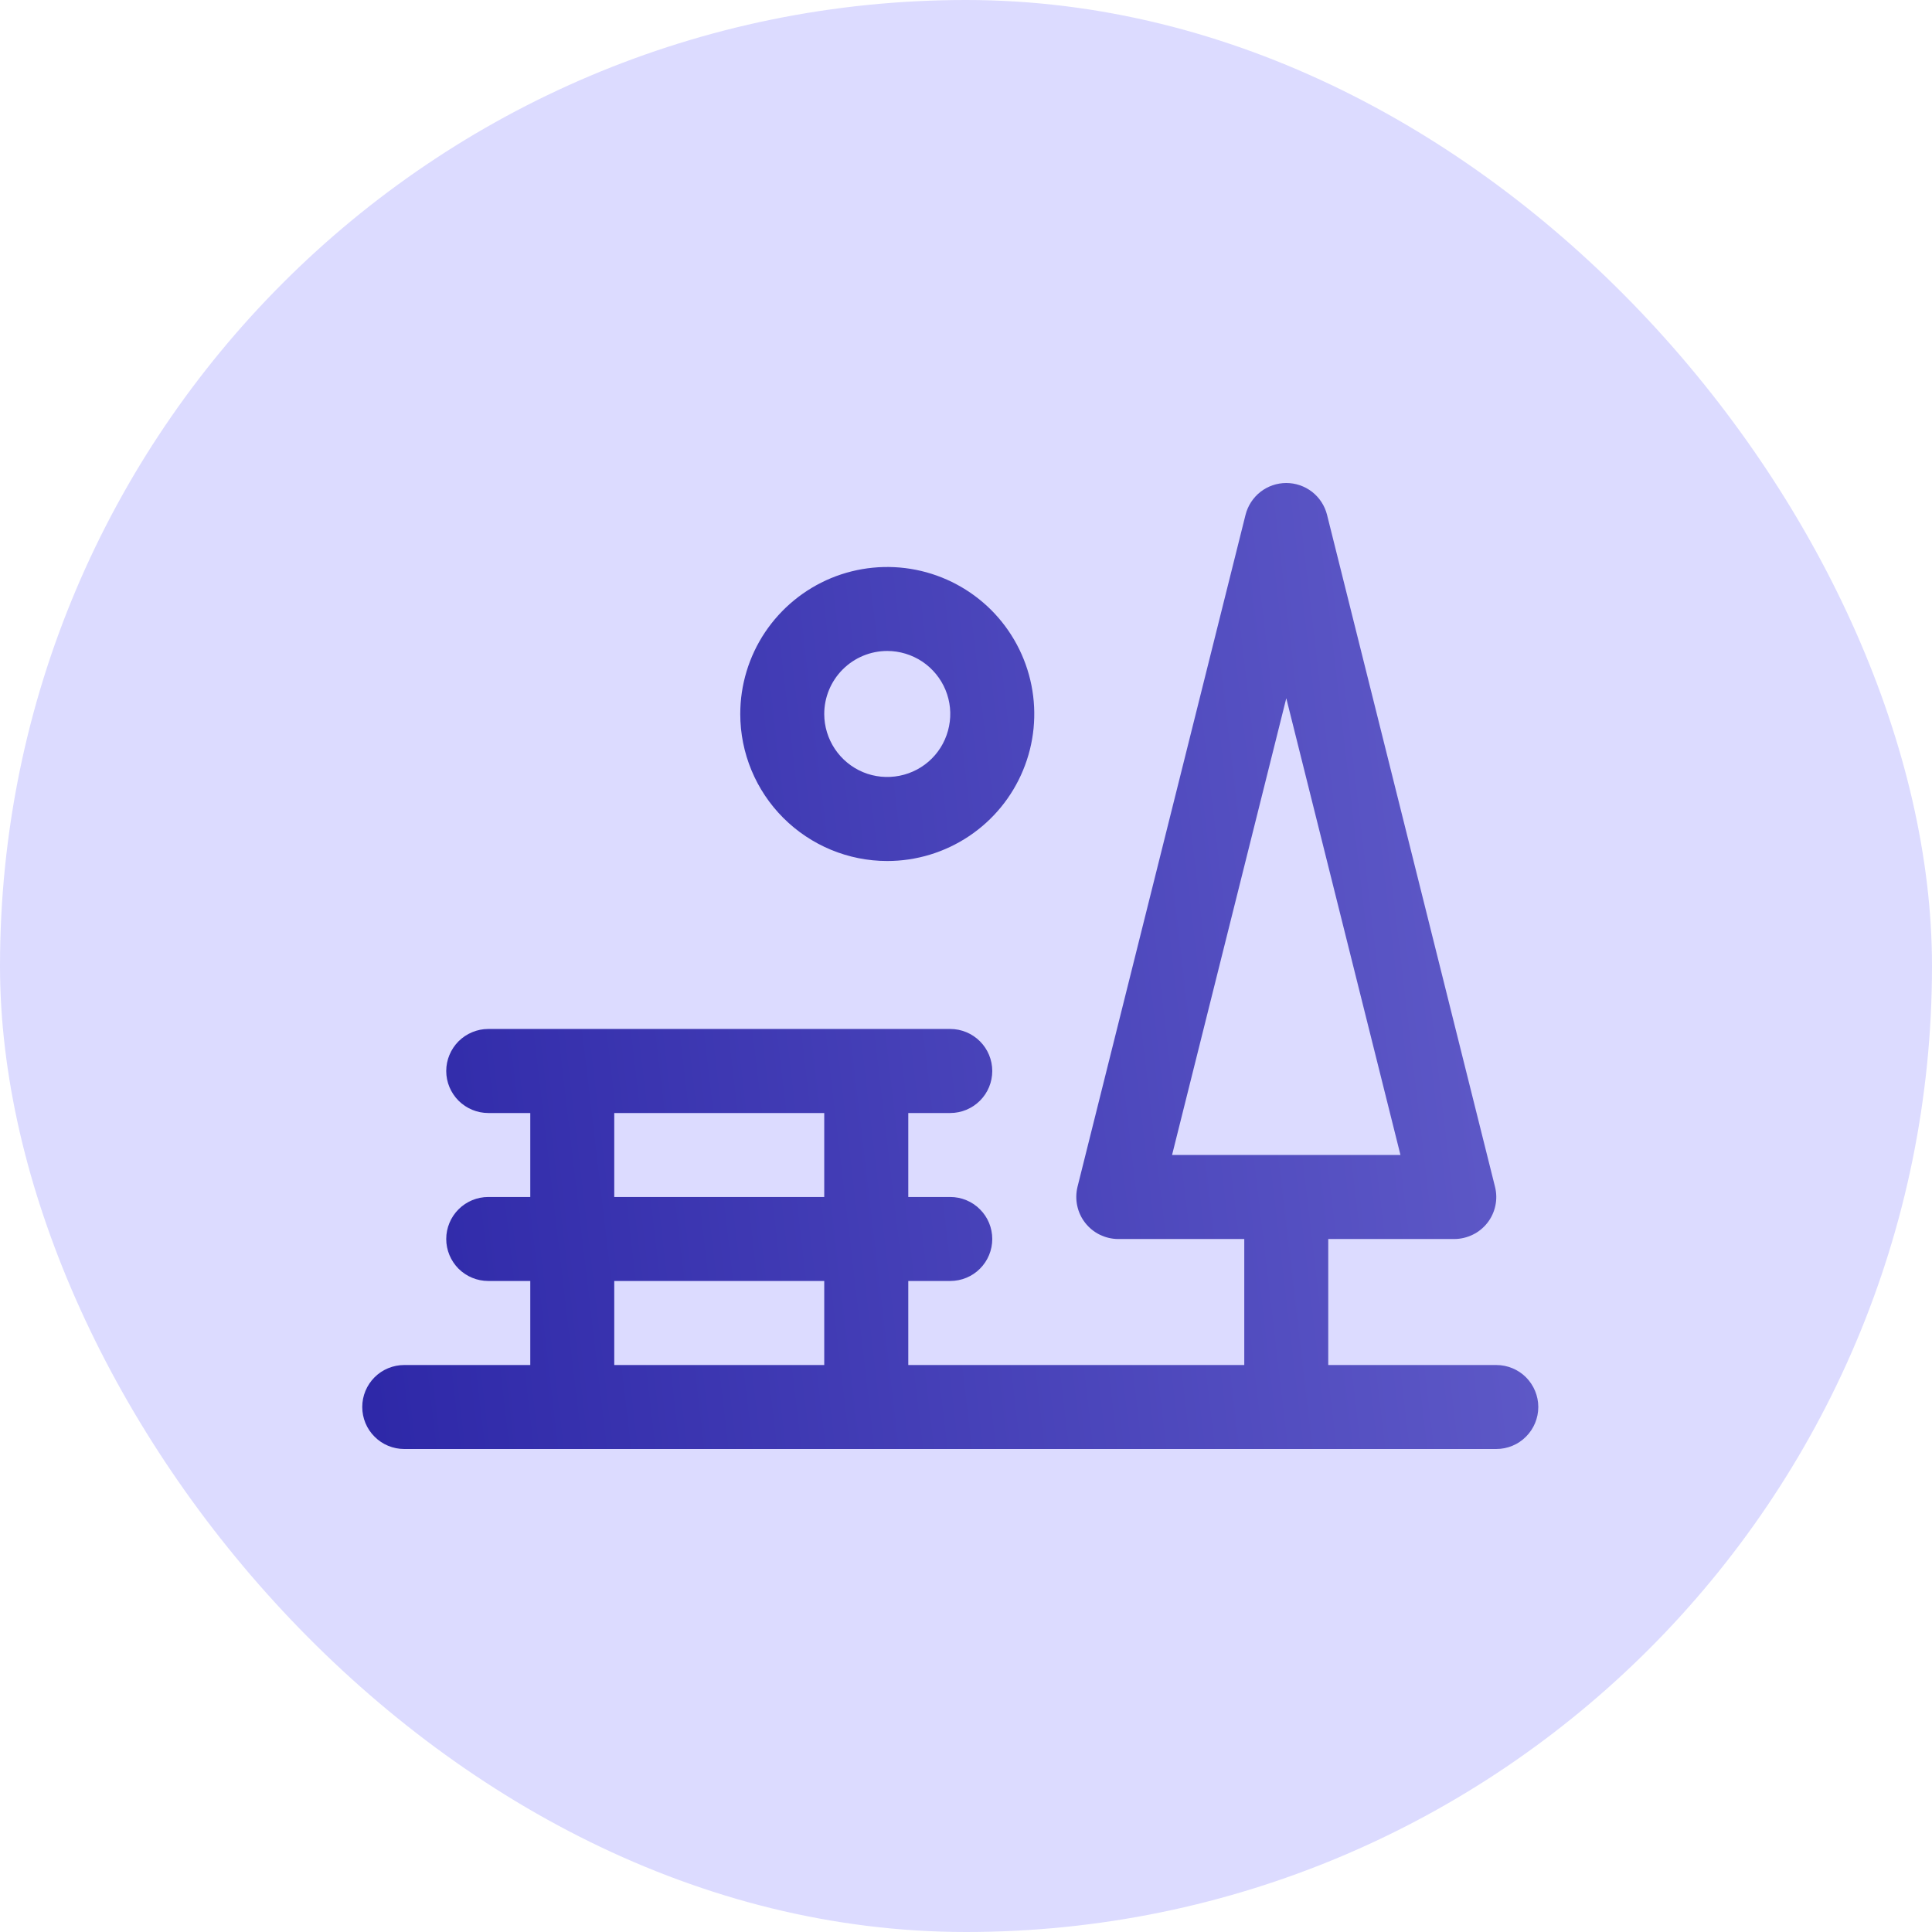
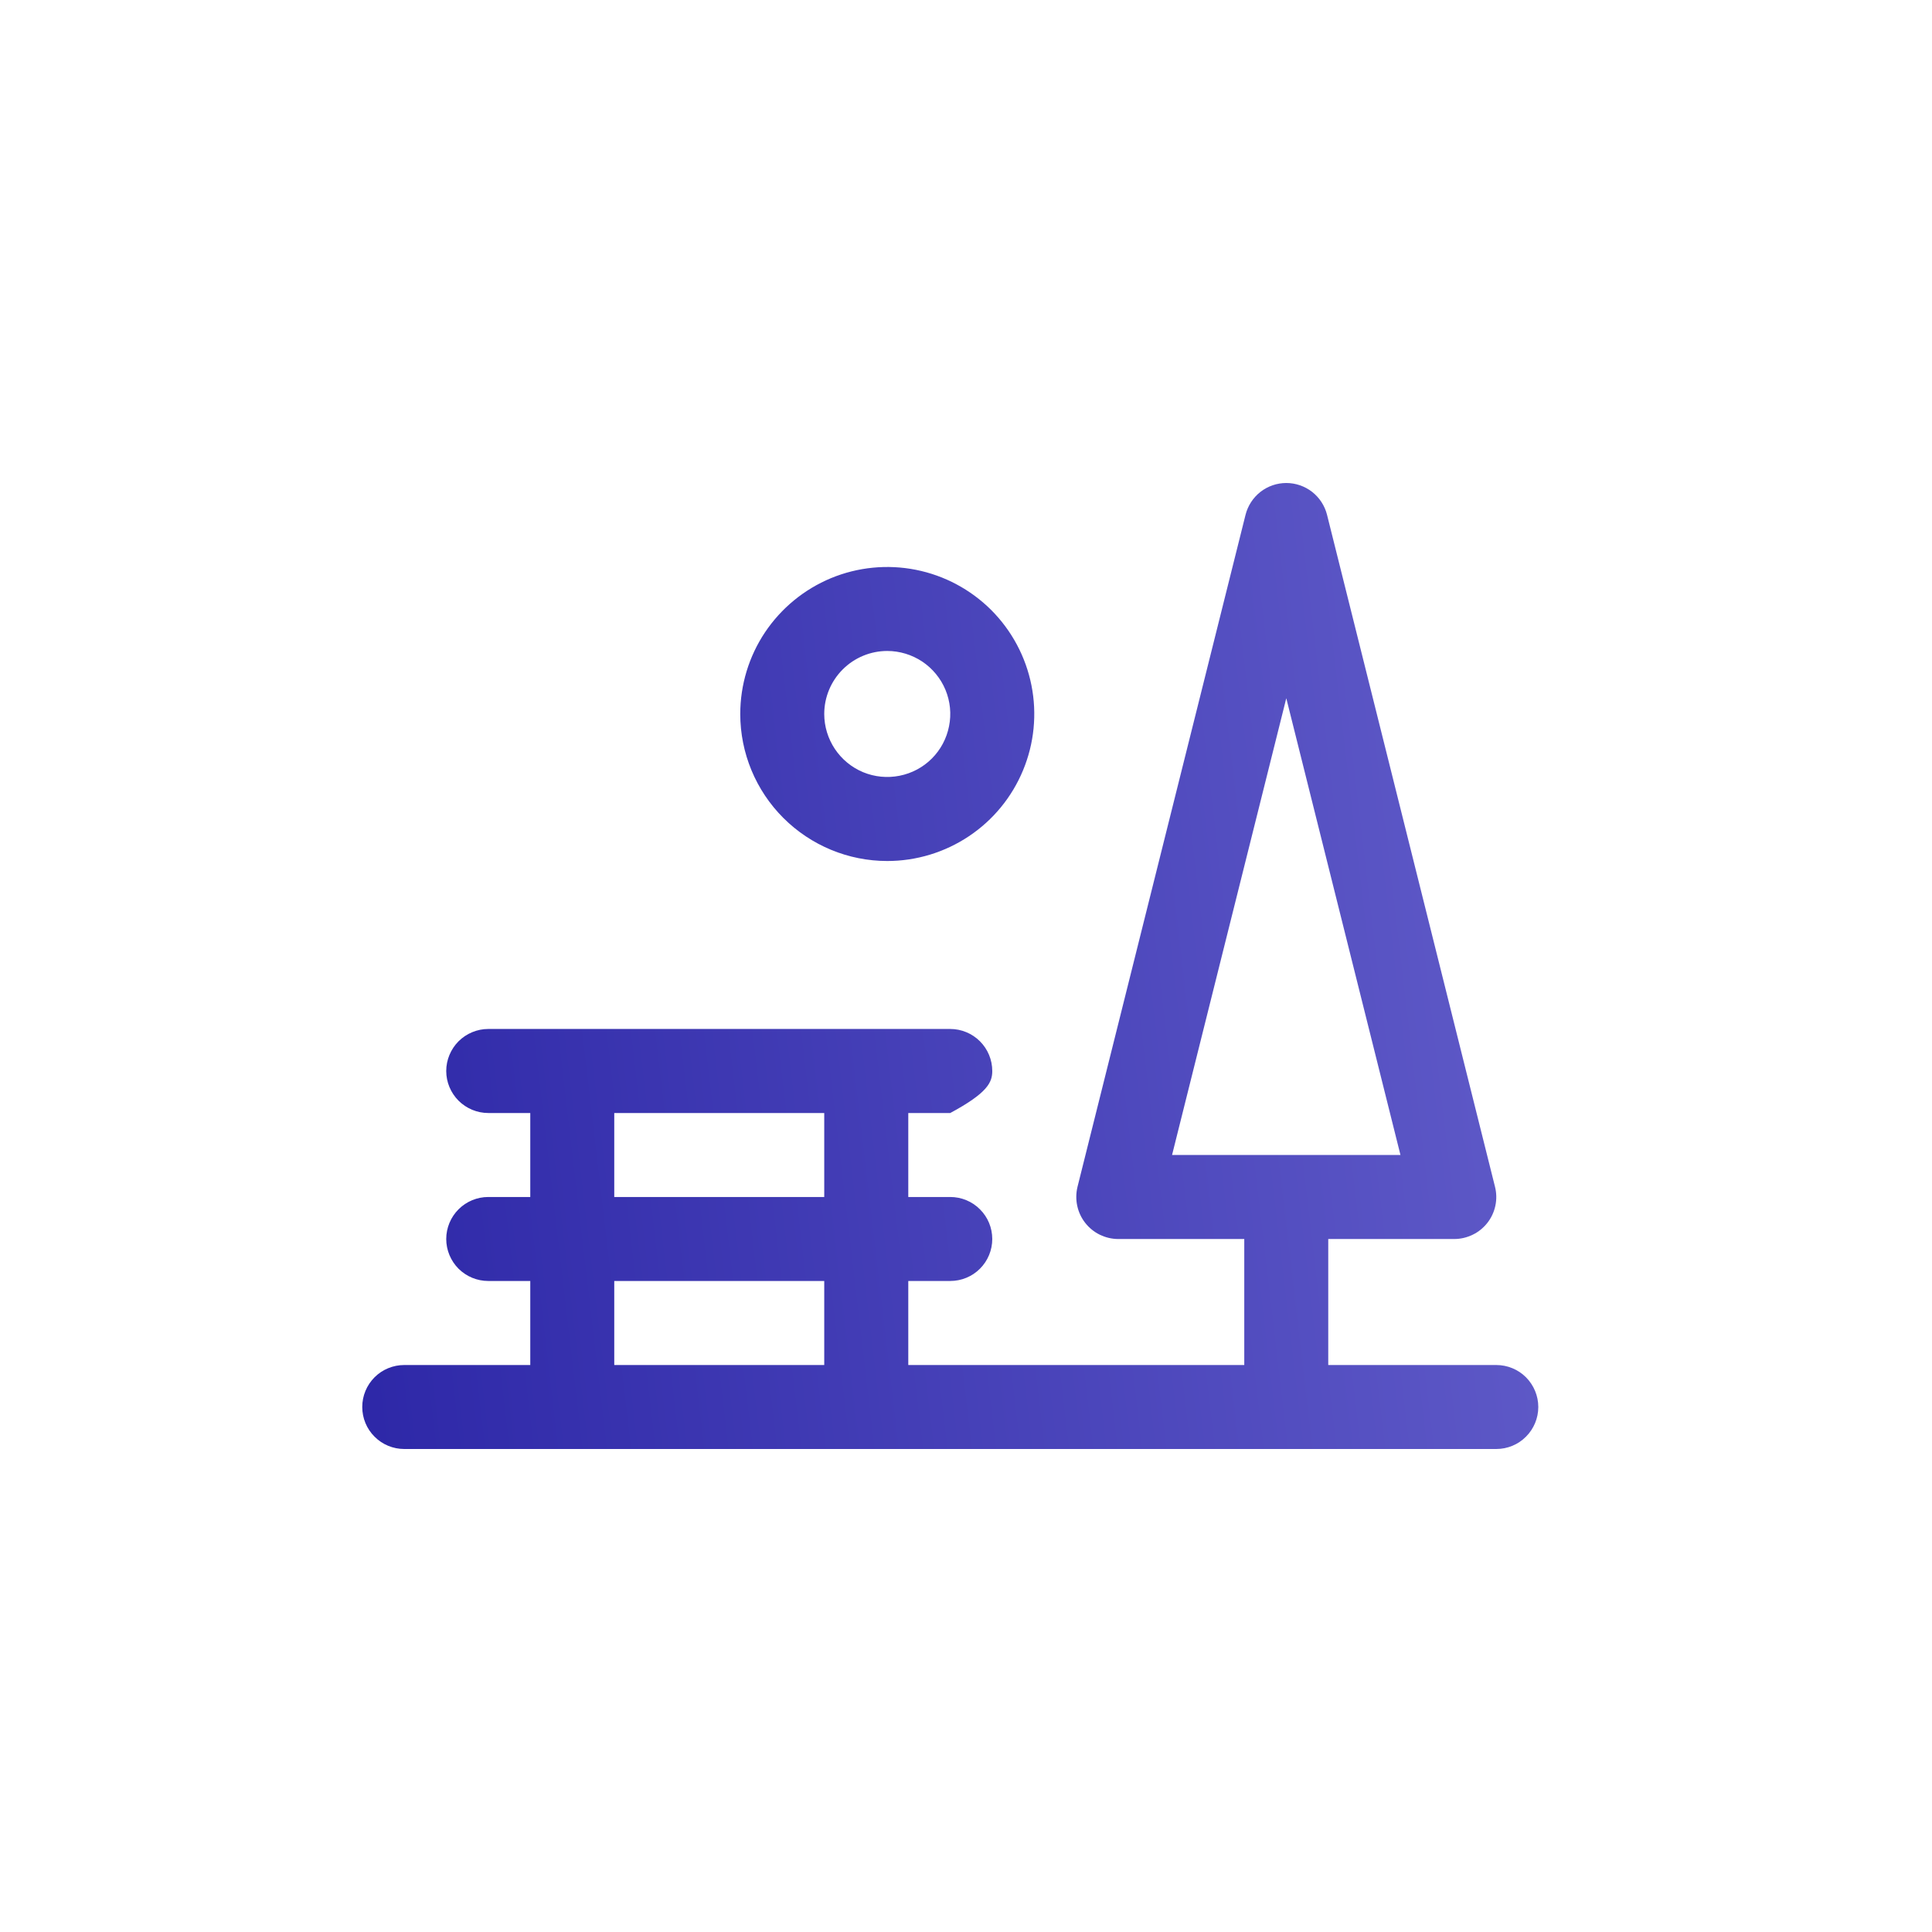
<svg xmlns="http://www.w3.org/2000/svg" width="32" height="32" viewBox="0 0 32 32" fill="none">
-   <rect width="32" height="32" rx="16" fill="#DCDBFF" />
-   <path d="M24.783 22.609H22V20.522H24.087C24.193 20.522 24.297 20.497 24.392 20.451C24.488 20.405 24.571 20.337 24.636 20.254C24.701 20.171 24.746 20.074 24.768 19.97C24.79 19.867 24.788 19.76 24.762 19.657L21.98 8.527C21.942 8.376 21.855 8.243 21.733 8.147C21.61 8.052 21.46 8 21.305 8C21.15 8 20.999 8.052 20.877 8.147C20.755 8.243 20.668 8.376 20.63 8.527L17.847 19.657C17.822 19.76 17.82 19.867 17.842 19.97C17.864 20.074 17.909 20.171 17.974 20.254C18.039 20.337 18.122 20.405 18.217 20.451C18.312 20.497 18.416 20.522 18.522 20.522H20.609V22.609H15.044V21.217H15.739C15.924 21.217 16.101 21.144 16.231 21.014C16.362 20.883 16.435 20.706 16.435 20.522C16.435 20.337 16.362 20.16 16.231 20.03C16.101 19.899 15.924 19.826 15.739 19.826H15.044V18.435H15.739C15.924 18.435 16.101 18.361 16.231 18.231C16.362 18.1 16.435 17.924 16.435 17.739C16.435 17.555 16.362 17.378 16.231 17.247C16.101 17.117 15.924 17.043 15.739 17.043H8.087C7.903 17.043 7.726 17.117 7.595 17.247C7.465 17.378 7.391 17.555 7.391 17.739C7.391 17.924 7.465 18.1 7.595 18.231C7.726 18.361 7.903 18.435 8.087 18.435H8.783V19.826H8.087C7.903 19.826 7.726 19.899 7.595 20.03C7.465 20.16 7.391 20.337 7.391 20.522C7.391 20.706 7.465 20.883 7.595 21.014C7.726 21.144 7.903 21.217 8.087 21.217H8.783V22.609H6.696C6.511 22.609 6.334 22.682 6.204 22.812C6.073 22.943 6 23.12 6 23.304C6 23.489 6.073 23.666 6.204 23.796C6.334 23.927 6.511 24 6.696 24H24.783C24.968 24 25.145 23.927 25.275 23.796C25.405 23.666 25.479 23.489 25.479 23.304C25.479 23.12 25.405 22.943 25.275 22.812C25.145 22.682 24.968 22.609 24.783 22.609ZM21.305 11.565L23.196 19.13H19.413L21.305 11.565ZM10.174 18.435H13.652V19.826H10.174V18.435ZM10.174 21.217H13.652V22.609H10.174V21.217ZM14.696 14.261C15.177 14.261 15.648 14.118 16.049 13.85C16.449 13.583 16.761 13.203 16.945 12.758C17.13 12.313 17.178 11.823 17.084 11.351C16.99 10.878 16.758 10.445 16.418 10.104C16.077 9.764 15.643 9.532 15.171 9.438C14.699 9.344 14.209 9.392 13.764 9.576C13.319 9.761 12.939 10.073 12.671 10.473C12.404 10.873 12.261 11.344 12.261 11.826C12.261 12.472 12.518 13.091 12.974 13.547C13.431 14.004 14.05 14.261 14.696 14.261ZM14.696 10.782C14.902 10.782 15.104 10.844 15.276 10.958C15.447 11.073 15.581 11.236 15.66 11.426C15.739 11.617 15.76 11.827 15.719 12.029C15.679 12.232 15.58 12.418 15.434 12.564C15.288 12.71 15.102 12.809 14.899 12.849C14.697 12.889 14.487 12.869 14.296 12.79C14.106 12.711 13.943 12.577 13.828 12.405C13.714 12.234 13.652 12.032 13.652 11.826C13.652 11.549 13.762 11.284 13.958 11.088C14.154 10.892 14.419 10.782 14.696 10.782Z" fill="url(#paint0_linear_1789_5500)" />
+   <path d="M24.783 22.609H22V20.522H24.087C24.193 20.522 24.297 20.497 24.392 20.451C24.488 20.405 24.571 20.337 24.636 20.254C24.701 20.171 24.746 20.074 24.768 19.97C24.79 19.867 24.788 19.76 24.762 19.657L21.98 8.527C21.942 8.376 21.855 8.243 21.733 8.147C21.61 8.052 21.46 8 21.305 8C21.15 8 20.999 8.052 20.877 8.147C20.755 8.243 20.668 8.376 20.63 8.527L17.847 19.657C17.822 19.76 17.82 19.867 17.842 19.97C17.864 20.074 17.909 20.171 17.974 20.254C18.039 20.337 18.122 20.405 18.217 20.451C18.312 20.497 18.416 20.522 18.522 20.522H20.609V22.609H15.044V21.217H15.739C15.924 21.217 16.101 21.144 16.231 21.014C16.362 20.883 16.435 20.706 16.435 20.522C16.435 20.337 16.362 20.16 16.231 20.03C16.101 19.899 15.924 19.826 15.739 19.826H15.044V18.435H15.739C16.362 18.1 16.435 17.924 16.435 17.739C16.435 17.555 16.362 17.378 16.231 17.247C16.101 17.117 15.924 17.043 15.739 17.043H8.087C7.903 17.043 7.726 17.117 7.595 17.247C7.465 17.378 7.391 17.555 7.391 17.739C7.391 17.924 7.465 18.1 7.595 18.231C7.726 18.361 7.903 18.435 8.087 18.435H8.783V19.826H8.087C7.903 19.826 7.726 19.899 7.595 20.03C7.465 20.16 7.391 20.337 7.391 20.522C7.391 20.706 7.465 20.883 7.595 21.014C7.726 21.144 7.903 21.217 8.087 21.217H8.783V22.609H6.696C6.511 22.609 6.334 22.682 6.204 22.812C6.073 22.943 6 23.12 6 23.304C6 23.489 6.073 23.666 6.204 23.796C6.334 23.927 6.511 24 6.696 24H24.783C24.968 24 25.145 23.927 25.275 23.796C25.405 23.666 25.479 23.489 25.479 23.304C25.479 23.12 25.405 22.943 25.275 22.812C25.145 22.682 24.968 22.609 24.783 22.609ZM21.305 11.565L23.196 19.13H19.413L21.305 11.565ZM10.174 18.435H13.652V19.826H10.174V18.435ZM10.174 21.217H13.652V22.609H10.174V21.217ZM14.696 14.261C15.177 14.261 15.648 14.118 16.049 13.85C16.449 13.583 16.761 13.203 16.945 12.758C17.13 12.313 17.178 11.823 17.084 11.351C16.99 10.878 16.758 10.445 16.418 10.104C16.077 9.764 15.643 9.532 15.171 9.438C14.699 9.344 14.209 9.392 13.764 9.576C13.319 9.761 12.939 10.073 12.671 10.473C12.404 10.873 12.261 11.344 12.261 11.826C12.261 12.472 12.518 13.091 12.974 13.547C13.431 14.004 14.05 14.261 14.696 14.261ZM14.696 10.782C14.902 10.782 15.104 10.844 15.276 10.958C15.447 11.073 15.581 11.236 15.66 11.426C15.739 11.617 15.76 11.827 15.719 12.029C15.679 12.232 15.58 12.418 15.434 12.564C15.288 12.71 15.102 12.809 14.899 12.849C14.697 12.889 14.487 12.869 14.296 12.79C14.106 12.711 13.943 12.577 13.828 12.405C13.714 12.234 13.652 12.032 13.652 11.826C13.652 11.549 13.762 11.284 13.958 11.088C14.154 10.892 14.419 10.782 14.696 10.782Z" fill="url(#paint0_linear_1789_5500)" />
  <defs>
    <linearGradient id="paint0_linear_1789_5500" x1="2.803" y1="25.76" x2="60.439" y2="18.994" gradientUnits="userSpaceOnUse">
      <stop stop-color="#251FA2" />
      <stop offset="1" stop-color="#B4B0FF" />
    </linearGradient>
  </defs>
</svg>